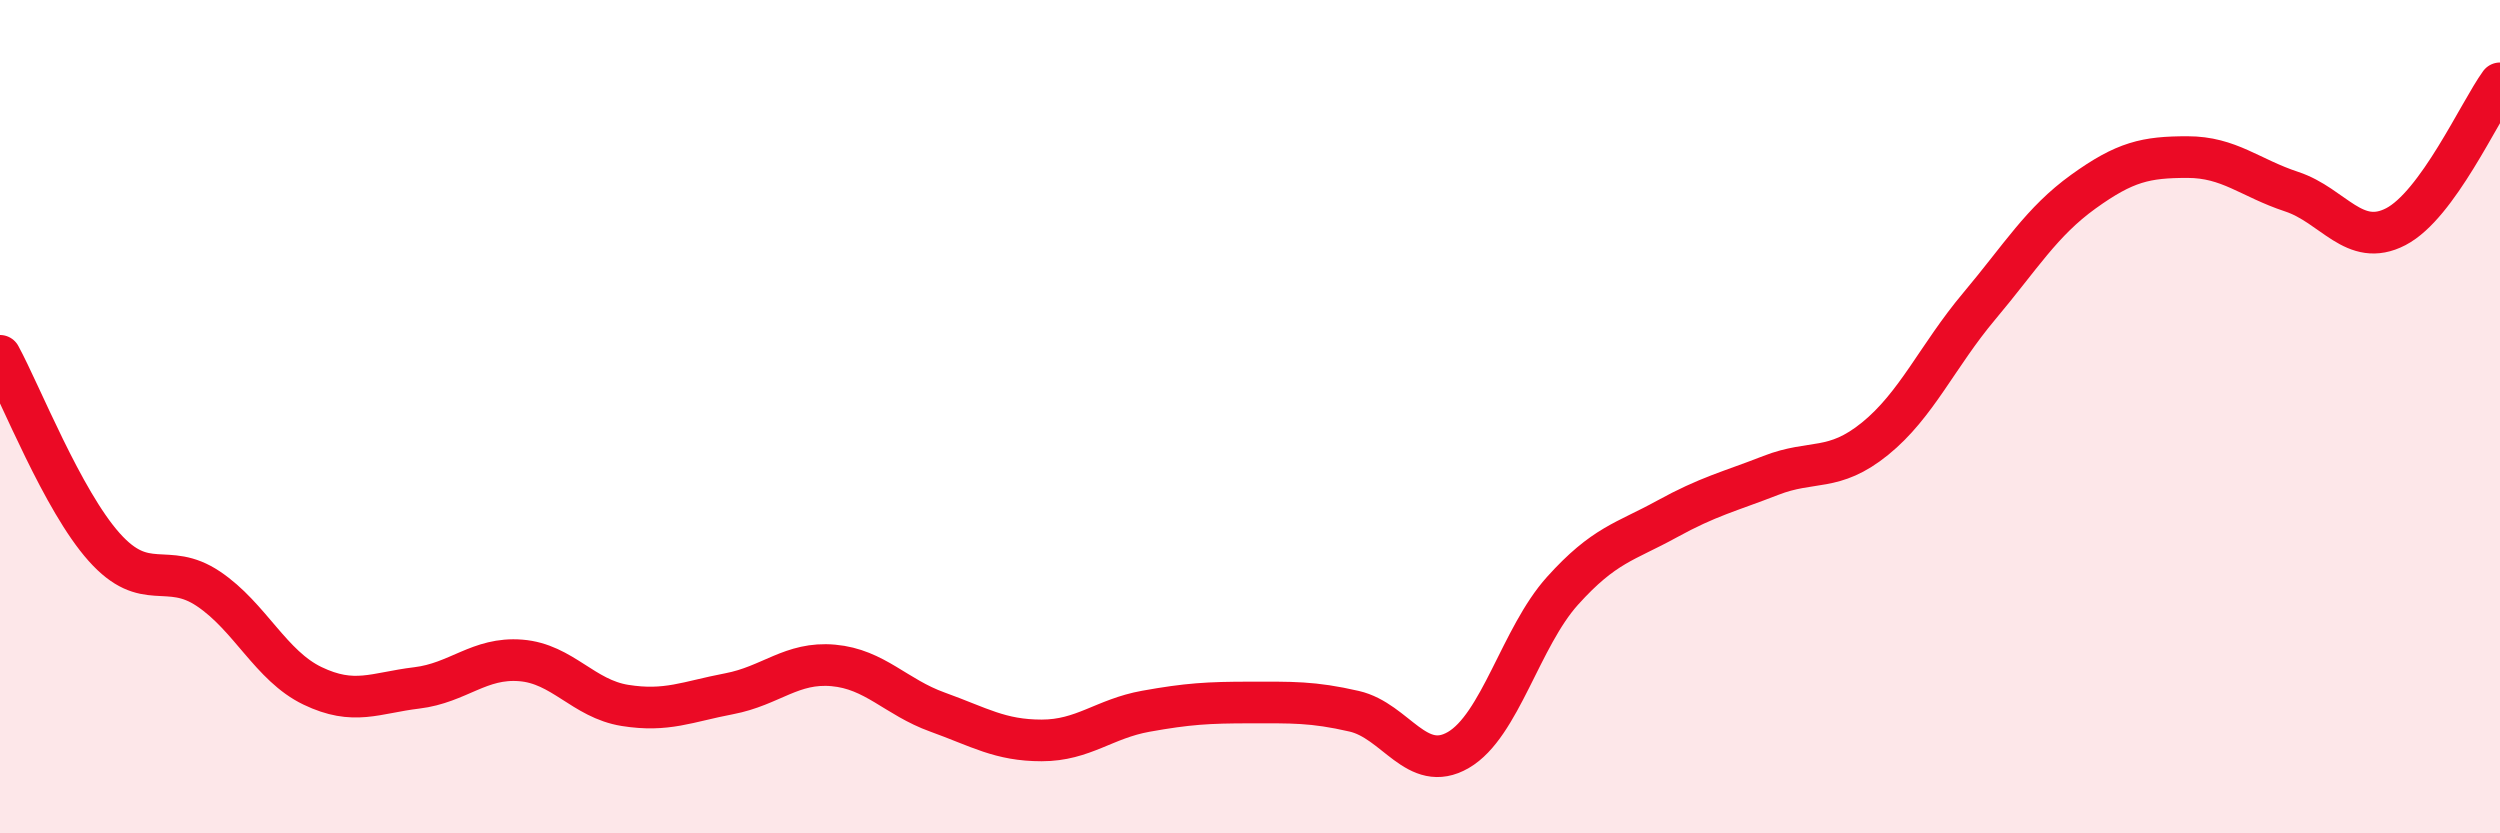
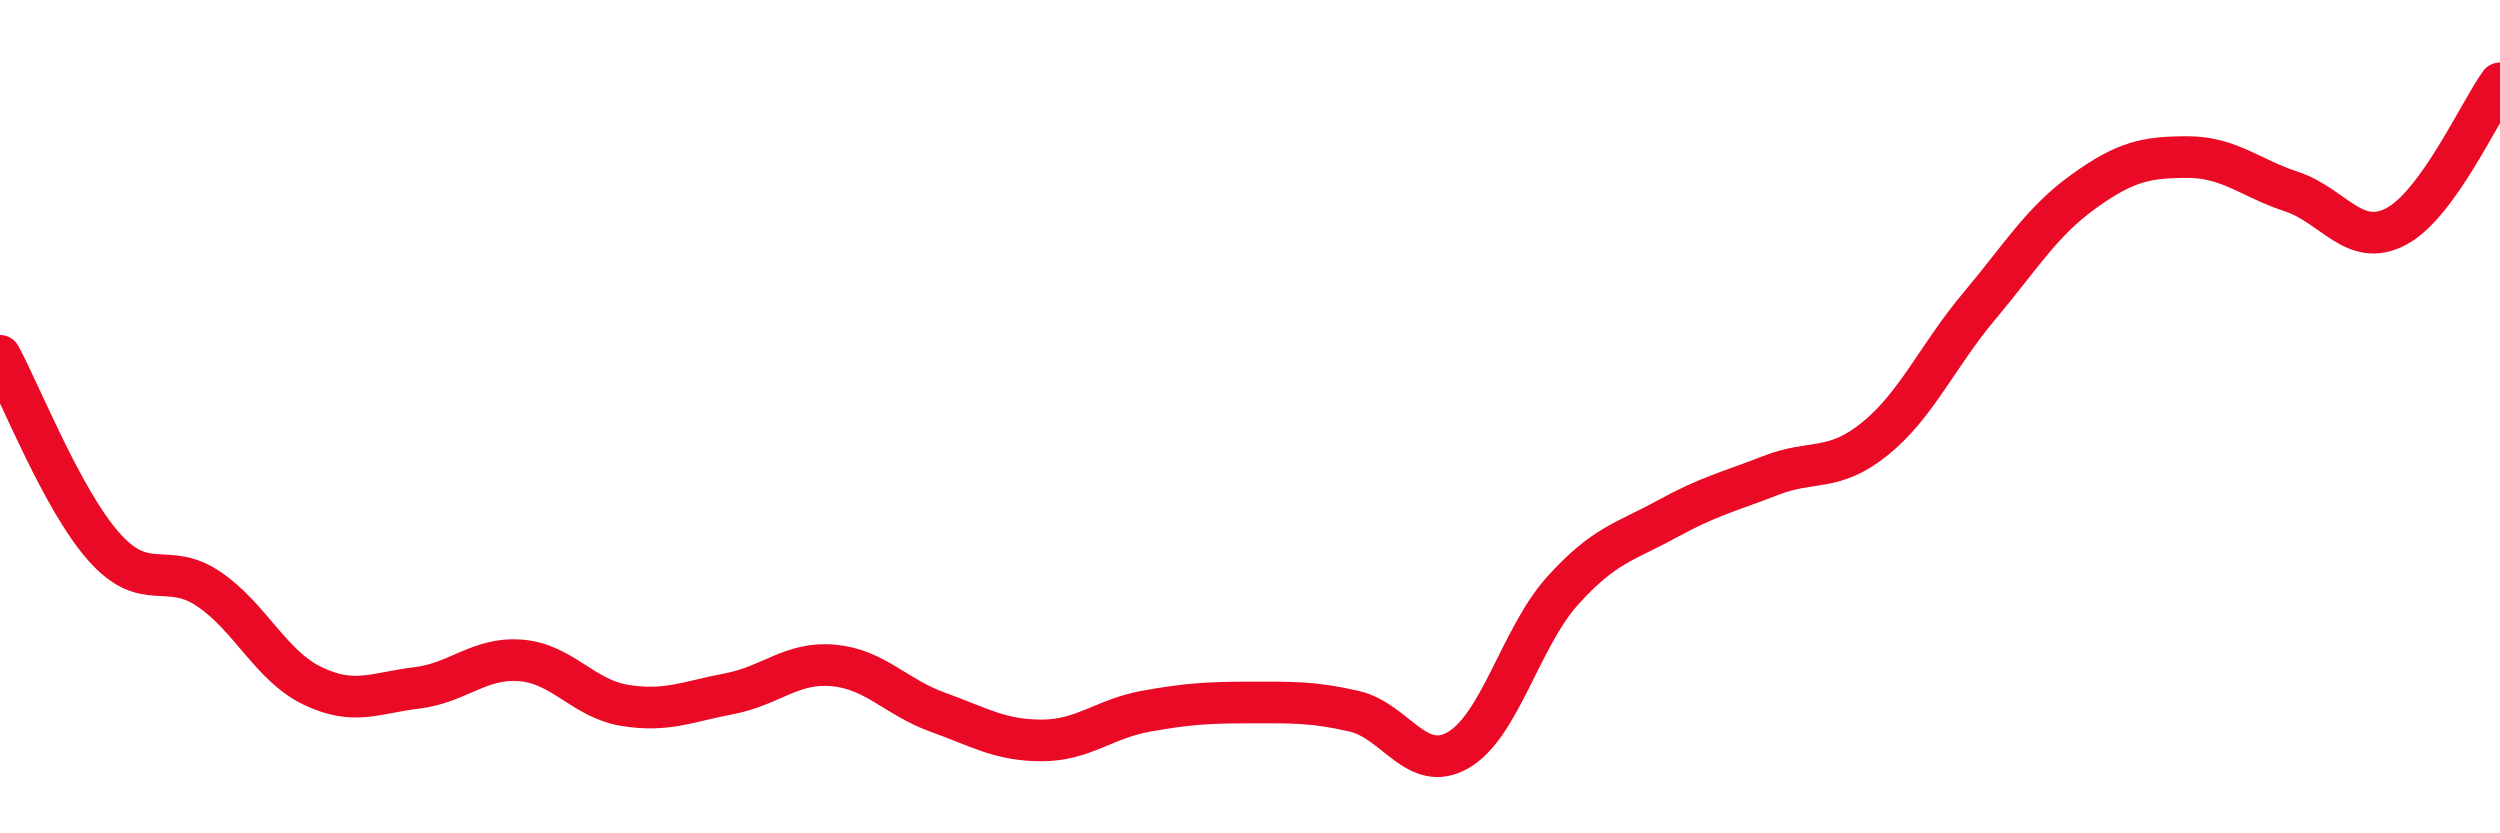
<svg xmlns="http://www.w3.org/2000/svg" width="60" height="20" viewBox="0 0 60 20">
-   <path d="M 0,8.54 C 0.5,9.46 1.5,12.01 2.5,13.13 C 3.5,14.25 4,13.46 5,14.13 C 6,14.8 6.5,15.98 7.5,16.46 C 8.5,16.94 9,16.63 10,16.51 C 11,16.39 11.5,15.77 12.5,15.85 C 13.5,15.93 14,16.77 15,16.93 C 16,17.09 16.5,16.84 17.5,16.65 C 18.5,16.46 19,15.88 20,15.97 C 21,16.06 21.5,16.73 22.5,17.09 C 23.5,17.45 24,17.77 25,17.77 C 26,17.77 26.5,17.25 27.5,17.07 C 28.5,16.89 29,16.86 30,16.86 C 31,16.86 31.5,16.84 32.5,17.07 C 33.5,17.3 34,18.58 35,18 C 36,17.42 36.5,15.29 37.5,14.18 C 38.5,13.07 39,13.01 40,12.46 C 41,11.91 41.5,11.8 42.5,11.41 C 43.5,11.02 44,11.34 45,10.53 C 46,9.72 46.5,8.54 47.5,7.35 C 48.5,6.16 49,5.32 50,4.6 C 51,3.88 51.5,3.77 52.5,3.77 C 53.5,3.77 54,4.27 55,4.6 C 56,4.93 56.5,5.96 57.5,5.44 C 58.5,4.92 59.5,2.69 60,2L60 20L0 20Z" fill="#EB0A25" opacity="0.1" stroke-linecap="round" stroke-linejoin="round" />
  <path d="M 0,8.54 C 0.5,9.46 1.5,12.01 2.5,13.13 C 3.5,14.25 4,13.46 5,14.13 C 6,14.8 6.5,15.98 7.5,16.46 C 8.5,16.94 9,16.63 10,16.51 C 11,16.39 11.5,15.77 12.5,15.85 C 13.5,15.93 14,16.77 15,16.93 C 16,17.09 16.5,16.84 17.5,16.65 C 18.5,16.46 19,15.88 20,15.97 C 21,16.06 21.5,16.73 22.5,17.09 C 23.5,17.45 24,17.77 25,17.77 C 26,17.77 26.5,17.25 27.5,17.07 C 28.5,16.89 29,16.86 30,16.86 C 31,16.86 31.5,16.84 32.5,17.07 C 33.5,17.3 34,18.58 35,18 C 36,17.42 36.5,15.29 37.5,14.18 C 38.5,13.07 39,13.01 40,12.46 C 41,11.91 41.5,11.8 42.5,11.41 C 43.5,11.02 44,11.34 45,10.53 C 46,9.72 46.5,8.54 47.5,7.35 C 48.5,6.16 49,5.32 50,4.6 C 51,3.88 51.5,3.77 52.5,3.77 C 53.5,3.77 54,4.27 55,4.6 C 56,4.93 56.5,5.96 57.5,5.44 C 58.5,4.92 59.5,2.69 60,2" stroke="#EB0A25" stroke-width="1" fill="none" stroke-linecap="round" stroke-linejoin="round" />
</svg>